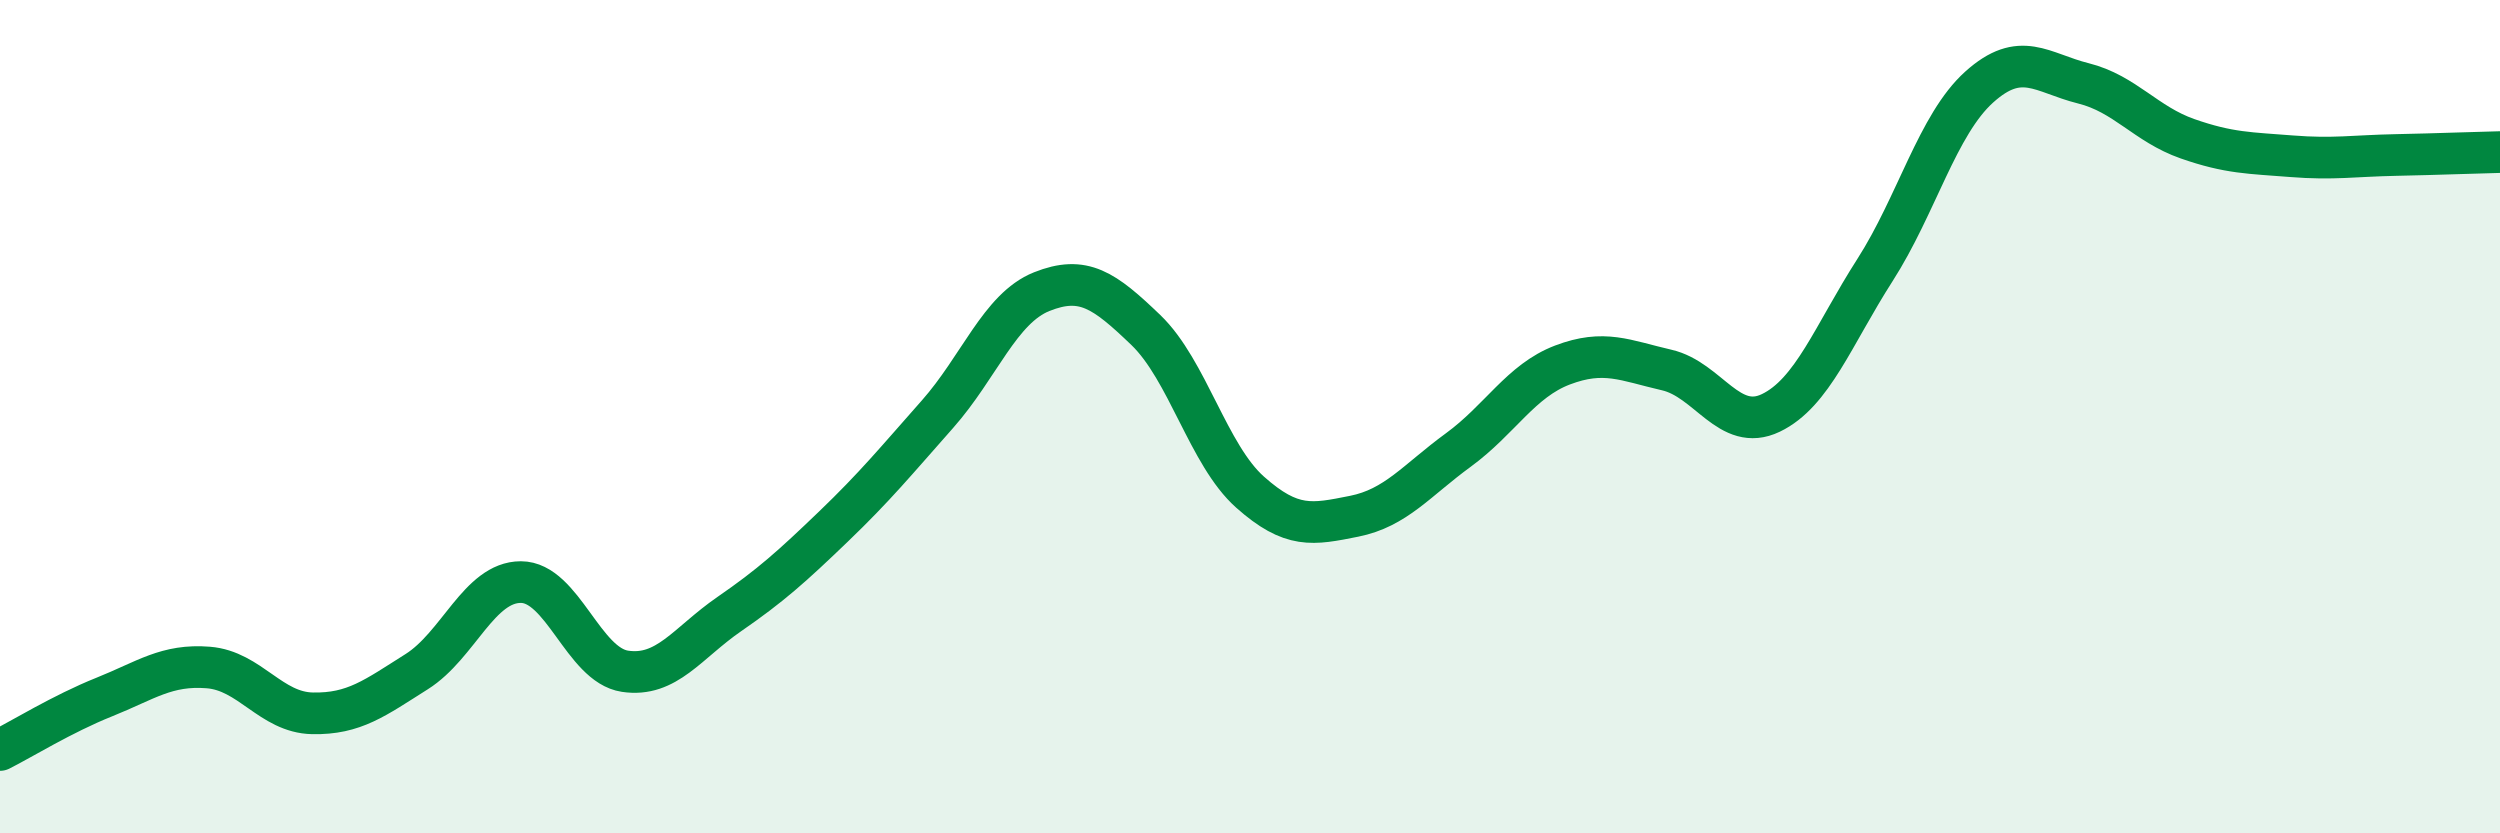
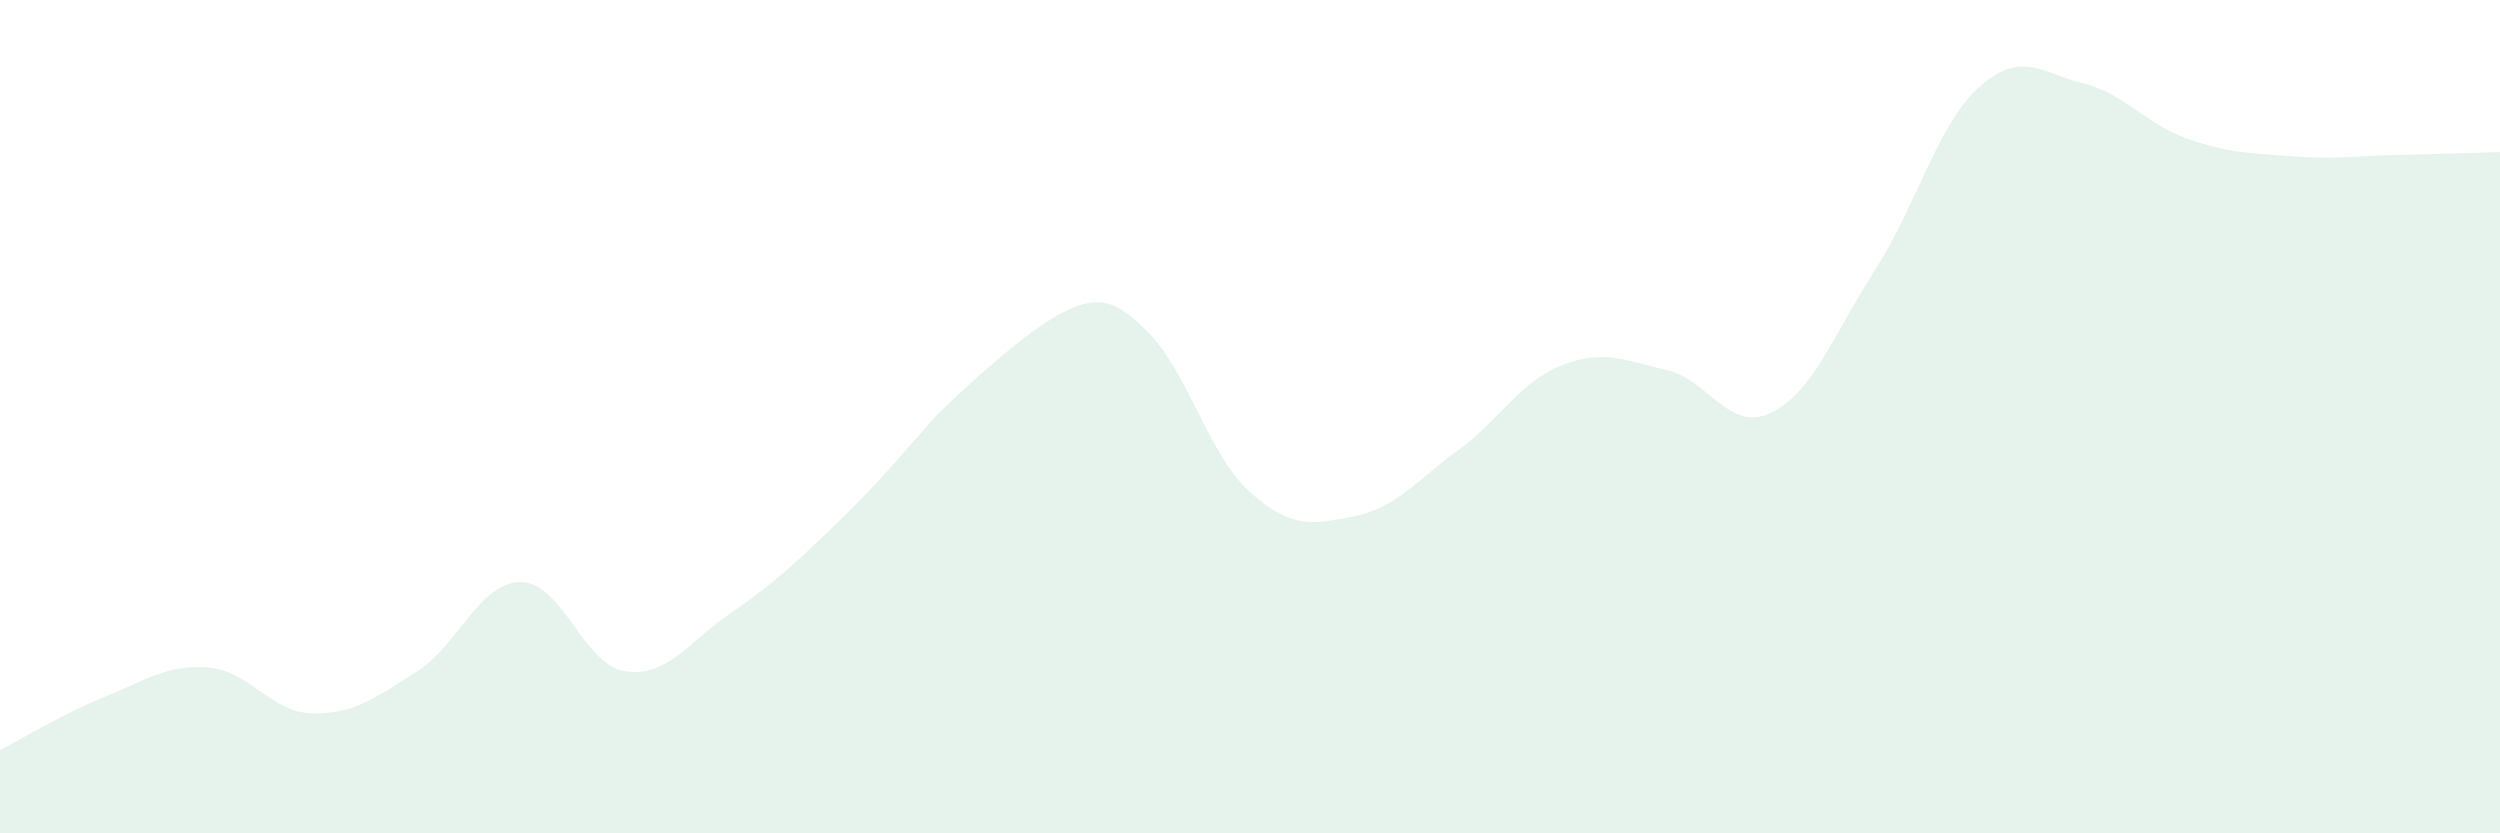
<svg xmlns="http://www.w3.org/2000/svg" width="60" height="20" viewBox="0 0 60 20">
-   <path d="M 0,18 C 0.5,17.75 1.5,17.13 2.5,16.73 C 3.5,16.33 4,15.94 5,16.02 C 6,16.1 6.5,17.1 7.5,17.12 C 8.5,17.14 9,16.75 10,16.12 C 11,15.49 11.5,13.97 12.5,13.97 C 13.5,13.97 14,15.96 15,16.11 C 16,16.26 16.5,15.43 17.5,14.74 C 18.5,14.05 19,13.6 20,12.64 C 21,11.68 21.5,11.07 22.5,9.94 C 23.5,8.81 24,7.4 25,7 C 26,6.6 26.5,6.96 27.5,7.92 C 28.5,8.88 29,10.92 30,11.81 C 31,12.7 31.5,12.59 32.5,12.39 C 33.5,12.19 34,11.53 35,10.8 C 36,10.07 36.5,9.14 37.5,8.76 C 38.5,8.38 39,8.65 40,8.88 C 41,9.11 41.5,10.39 42.5,9.91 C 43.5,9.43 44,8.04 45,6.48 C 46,4.92 46.5,2.99 47.5,2.09 C 48.5,1.19 49,1.75 50,2 C 51,2.25 51.5,2.98 52.5,3.33 C 53.5,3.68 54,3.67 55,3.75 C 56,3.83 56.5,3.74 57.5,3.72 C 58.5,3.7 59.5,3.66 60,3.65L60 20L0 20Z" fill="#008740" opacity="0.1" stroke-linecap="round" stroke-linejoin="round" />
-   <path d="M 0,18 C 0.5,17.75 1.5,17.13 2.5,16.73 C 3.5,16.33 4,15.94 5,16.02 C 6,16.1 6.5,17.1 7.5,17.12 C 8.5,17.14 9,16.75 10,16.12 C 11,15.49 11.5,13.97 12.5,13.97 C 13.5,13.97 14,15.96 15,16.11 C 16,16.26 16.5,15.43 17.5,14.74 C 18.5,14.05 19,13.6 20,12.64 C 21,11.68 21.5,11.07 22.5,9.94 C 23.5,8.81 24,7.4 25,7 C 26,6.6 26.5,6.96 27.5,7.92 C 28.5,8.88 29,10.92 30,11.81 C 31,12.7 31.5,12.59 32.5,12.39 C 33.5,12.19 34,11.53 35,10.8 C 36,10.07 36.5,9.14 37.5,8.76 C 38.5,8.38 39,8.65 40,8.88 C 41,9.11 41.5,10.39 42.5,9.91 C 43.5,9.43 44,8.04 45,6.48 C 46,4.92 46.5,2.99 47.5,2.09 C 48.5,1.19 49,1.75 50,2 C 51,2.25 51.5,2.98 52.5,3.33 C 53.5,3.68 54,3.67 55,3.75 C 56,3.83 56.5,3.74 57.5,3.72 C 58.5,3.7 59.5,3.66 60,3.65" stroke="#008740" stroke-width="1" fill="none" stroke-linecap="round" stroke-linejoin="round" />
+   <path d="M 0,18 C 0.5,17.75 1.5,17.13 2.5,16.73 C 3.5,16.33 4,15.94 5,16.02 C 6,16.1 6.5,17.1 7.5,17.12 C 8.5,17.14 9,16.75 10,16.12 C 11,15.49 11.5,13.97 12.5,13.97 C 13.5,13.97 14,15.96 15,16.11 C 16,16.26 16.5,15.43 17.5,14.74 C 18.5,14.05 19,13.6 20,12.64 C 21,11.68 21.5,11.07 22.5,9.94 C 26,6.6 26.5,6.96 27.5,7.92 C 28.5,8.88 29,10.92 30,11.81 C 31,12.7 31.5,12.59 32.5,12.39 C 33.5,12.19 34,11.53 35,10.8 C 36,10.07 36.5,9.14 37.5,8.76 C 38.5,8.38 39,8.65 40,8.88 C 41,9.11 41.5,10.39 42.5,9.91 C 43.5,9.43 44,8.04 45,6.48 C 46,4.92 46.5,2.99 47.5,2.09 C 48.5,1.19 49,1.75 50,2 C 51,2.25 51.5,2.98 52.5,3.33 C 53.5,3.68 54,3.67 55,3.75 C 56,3.83 56.5,3.74 57.5,3.72 C 58.5,3.7 59.5,3.66 60,3.65L60 20L0 20Z" fill="#008740" opacity="0.1" stroke-linecap="round" stroke-linejoin="round" />
</svg>